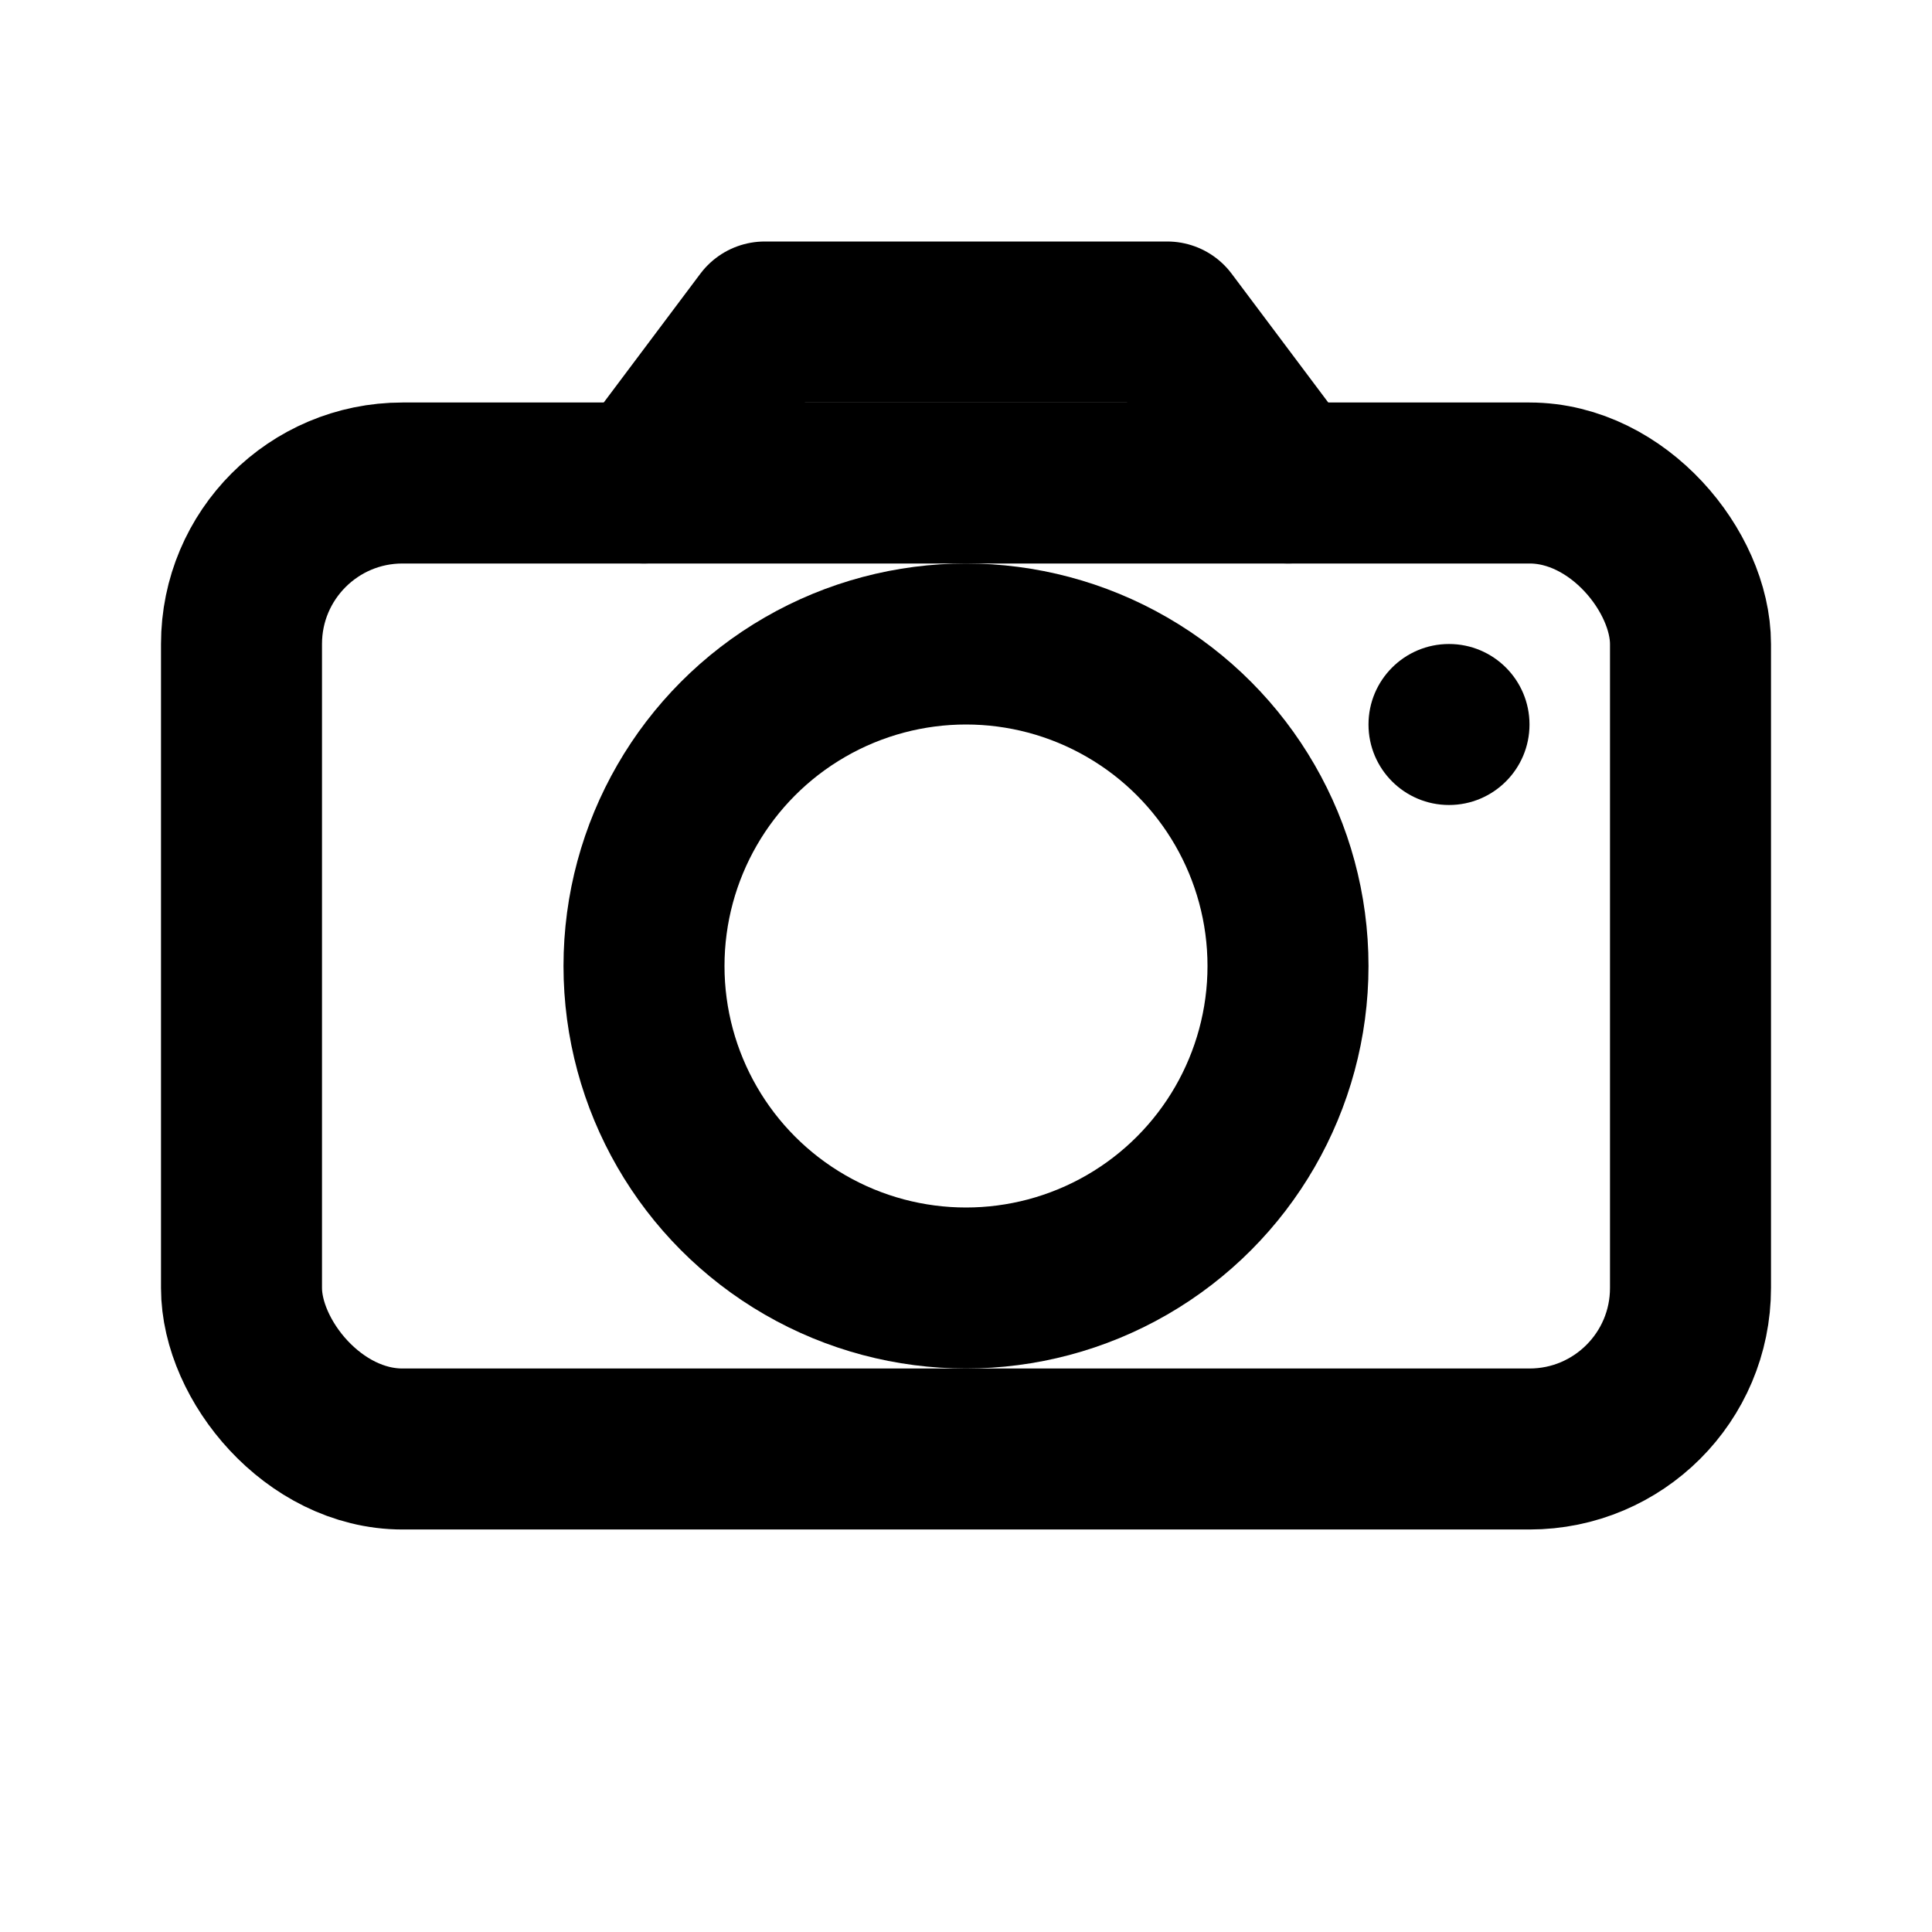
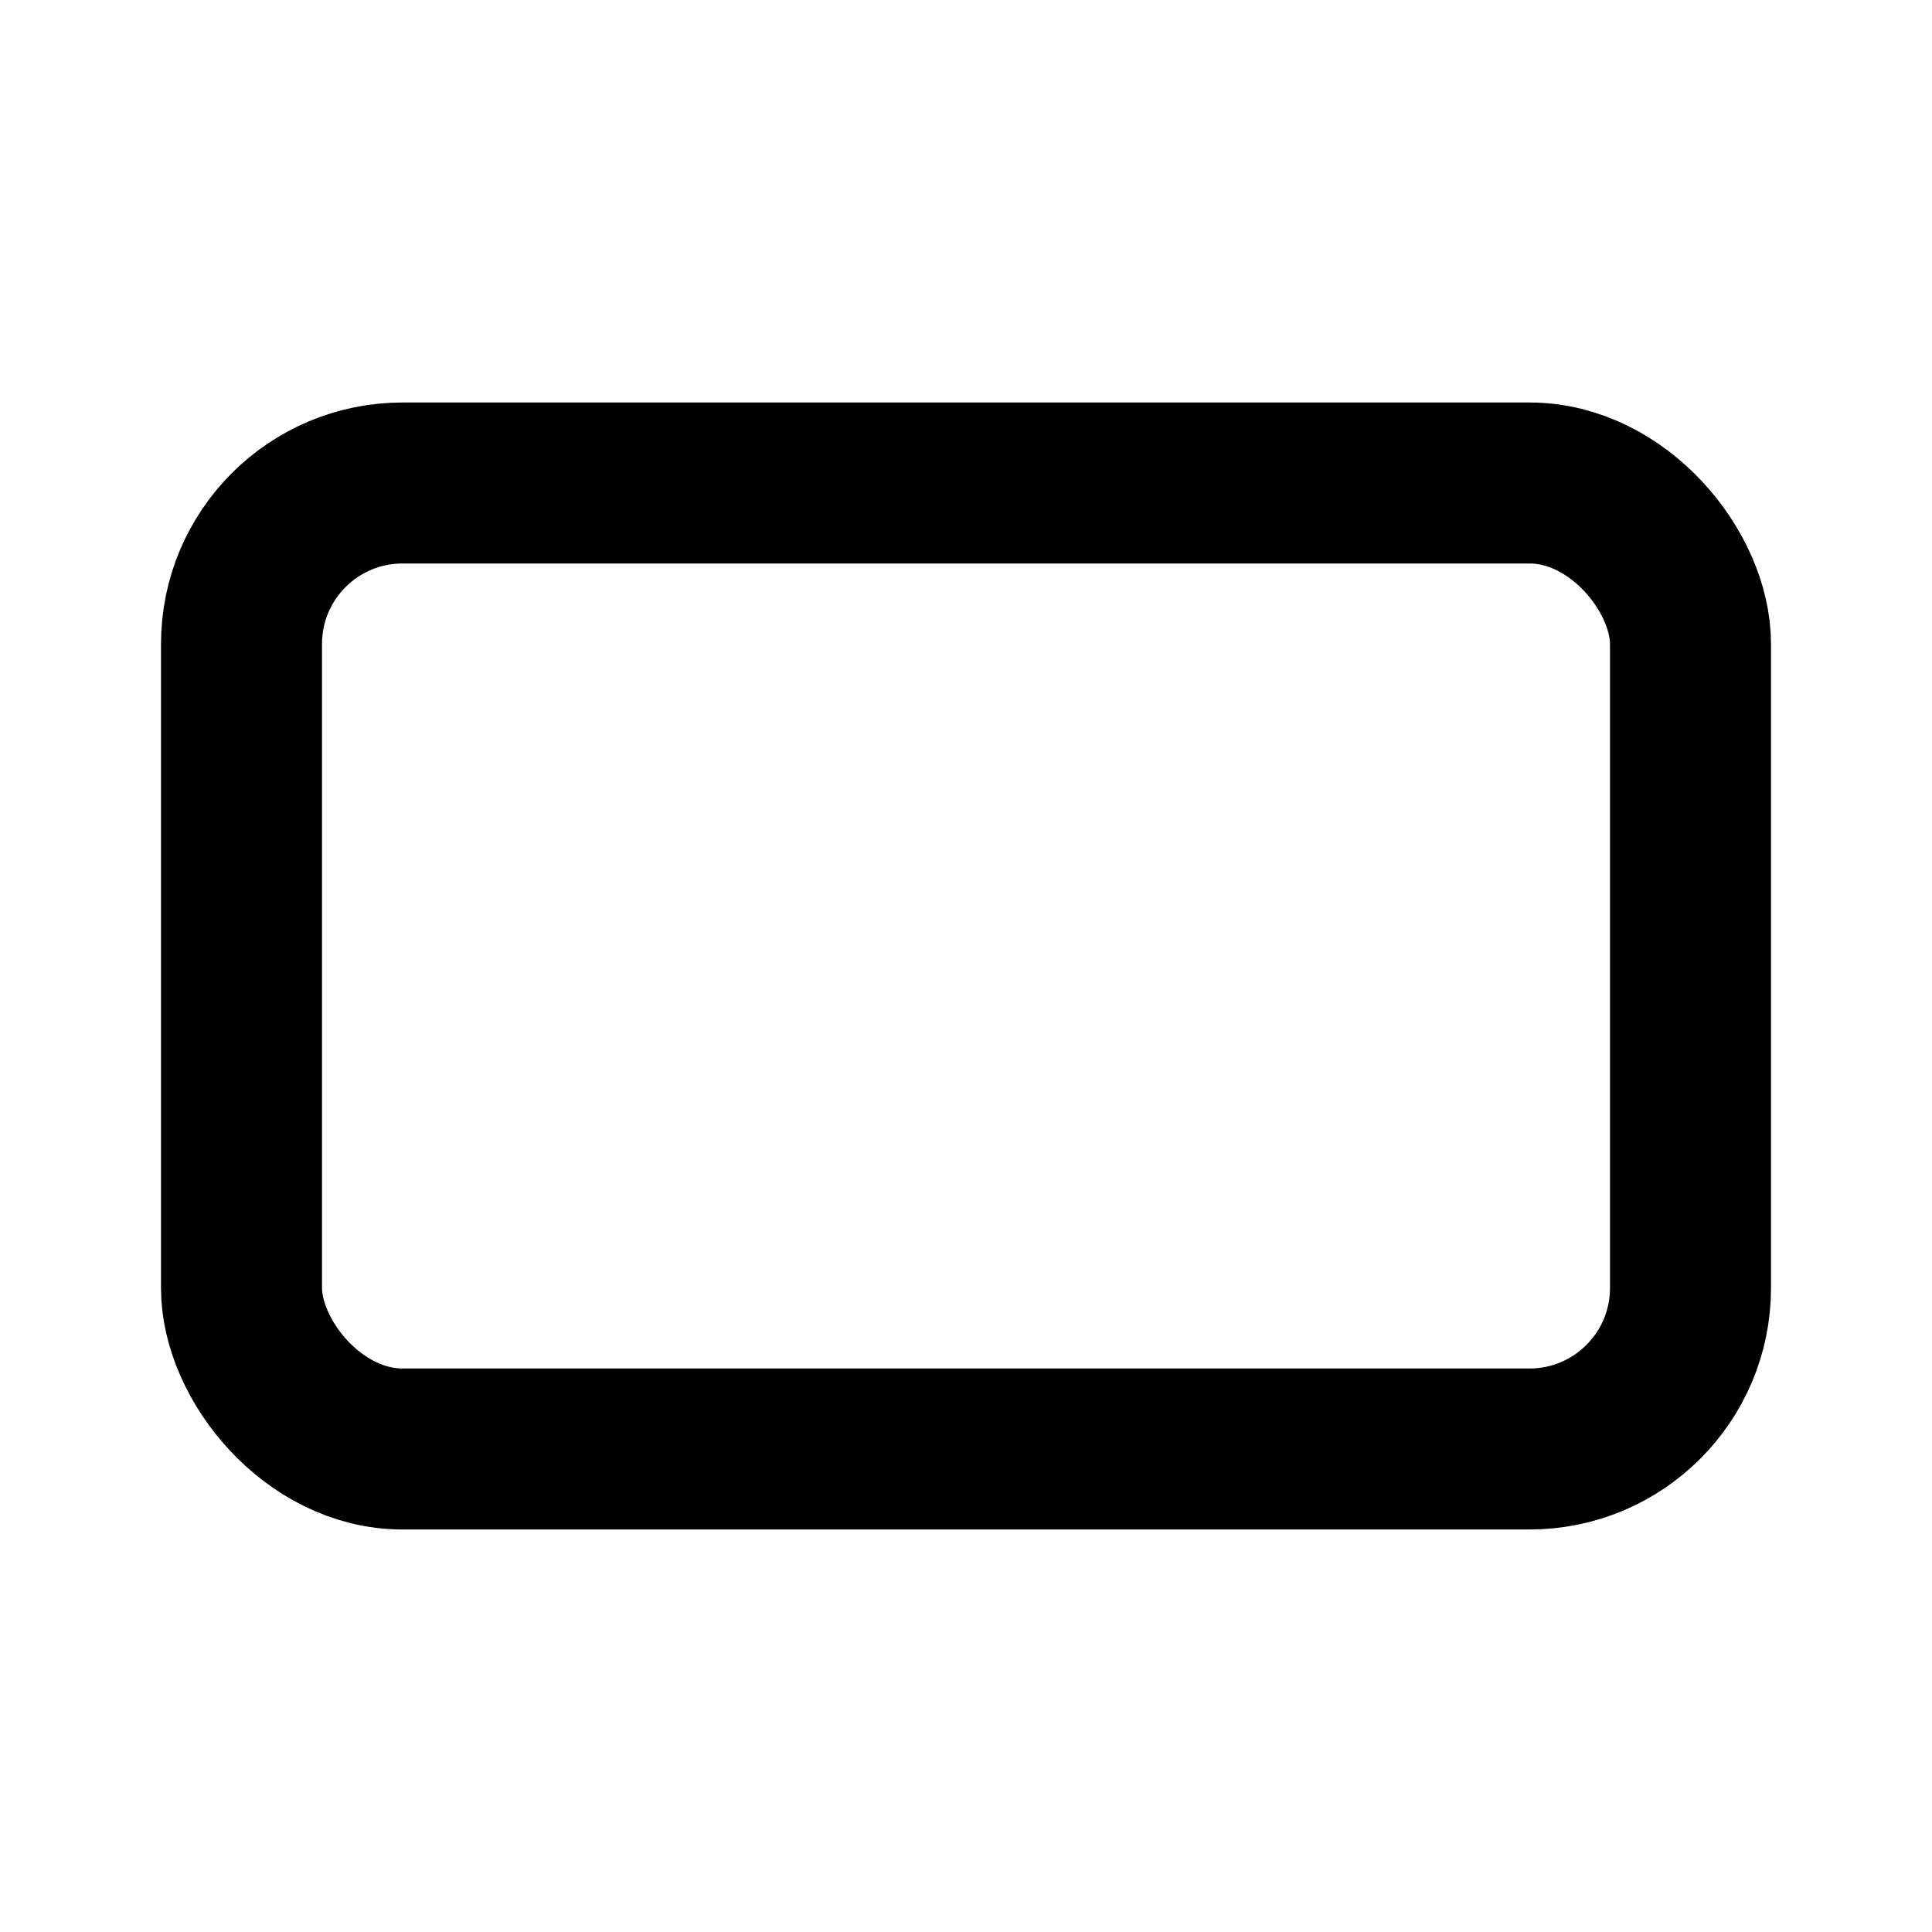
<svg xmlns="http://www.w3.org/2000/svg" viewBox="0 0 24 24" fill="none">
  <rect x="3" y="6" width="18" height="12" rx="2" stroke="currentColor" stroke-width="2" />
-   <path d="M8 6l1.5-2h5L16 6" stroke="currentColor" stroke-width="2" stroke-linecap="round" stroke-linejoin="round" />
-   <circle cx="12" cy="12" r="4" stroke="currentColor" stroke-width="2" />
-   <circle cx="18" cy="9" r="1" fill="currentColor" />
</svg>